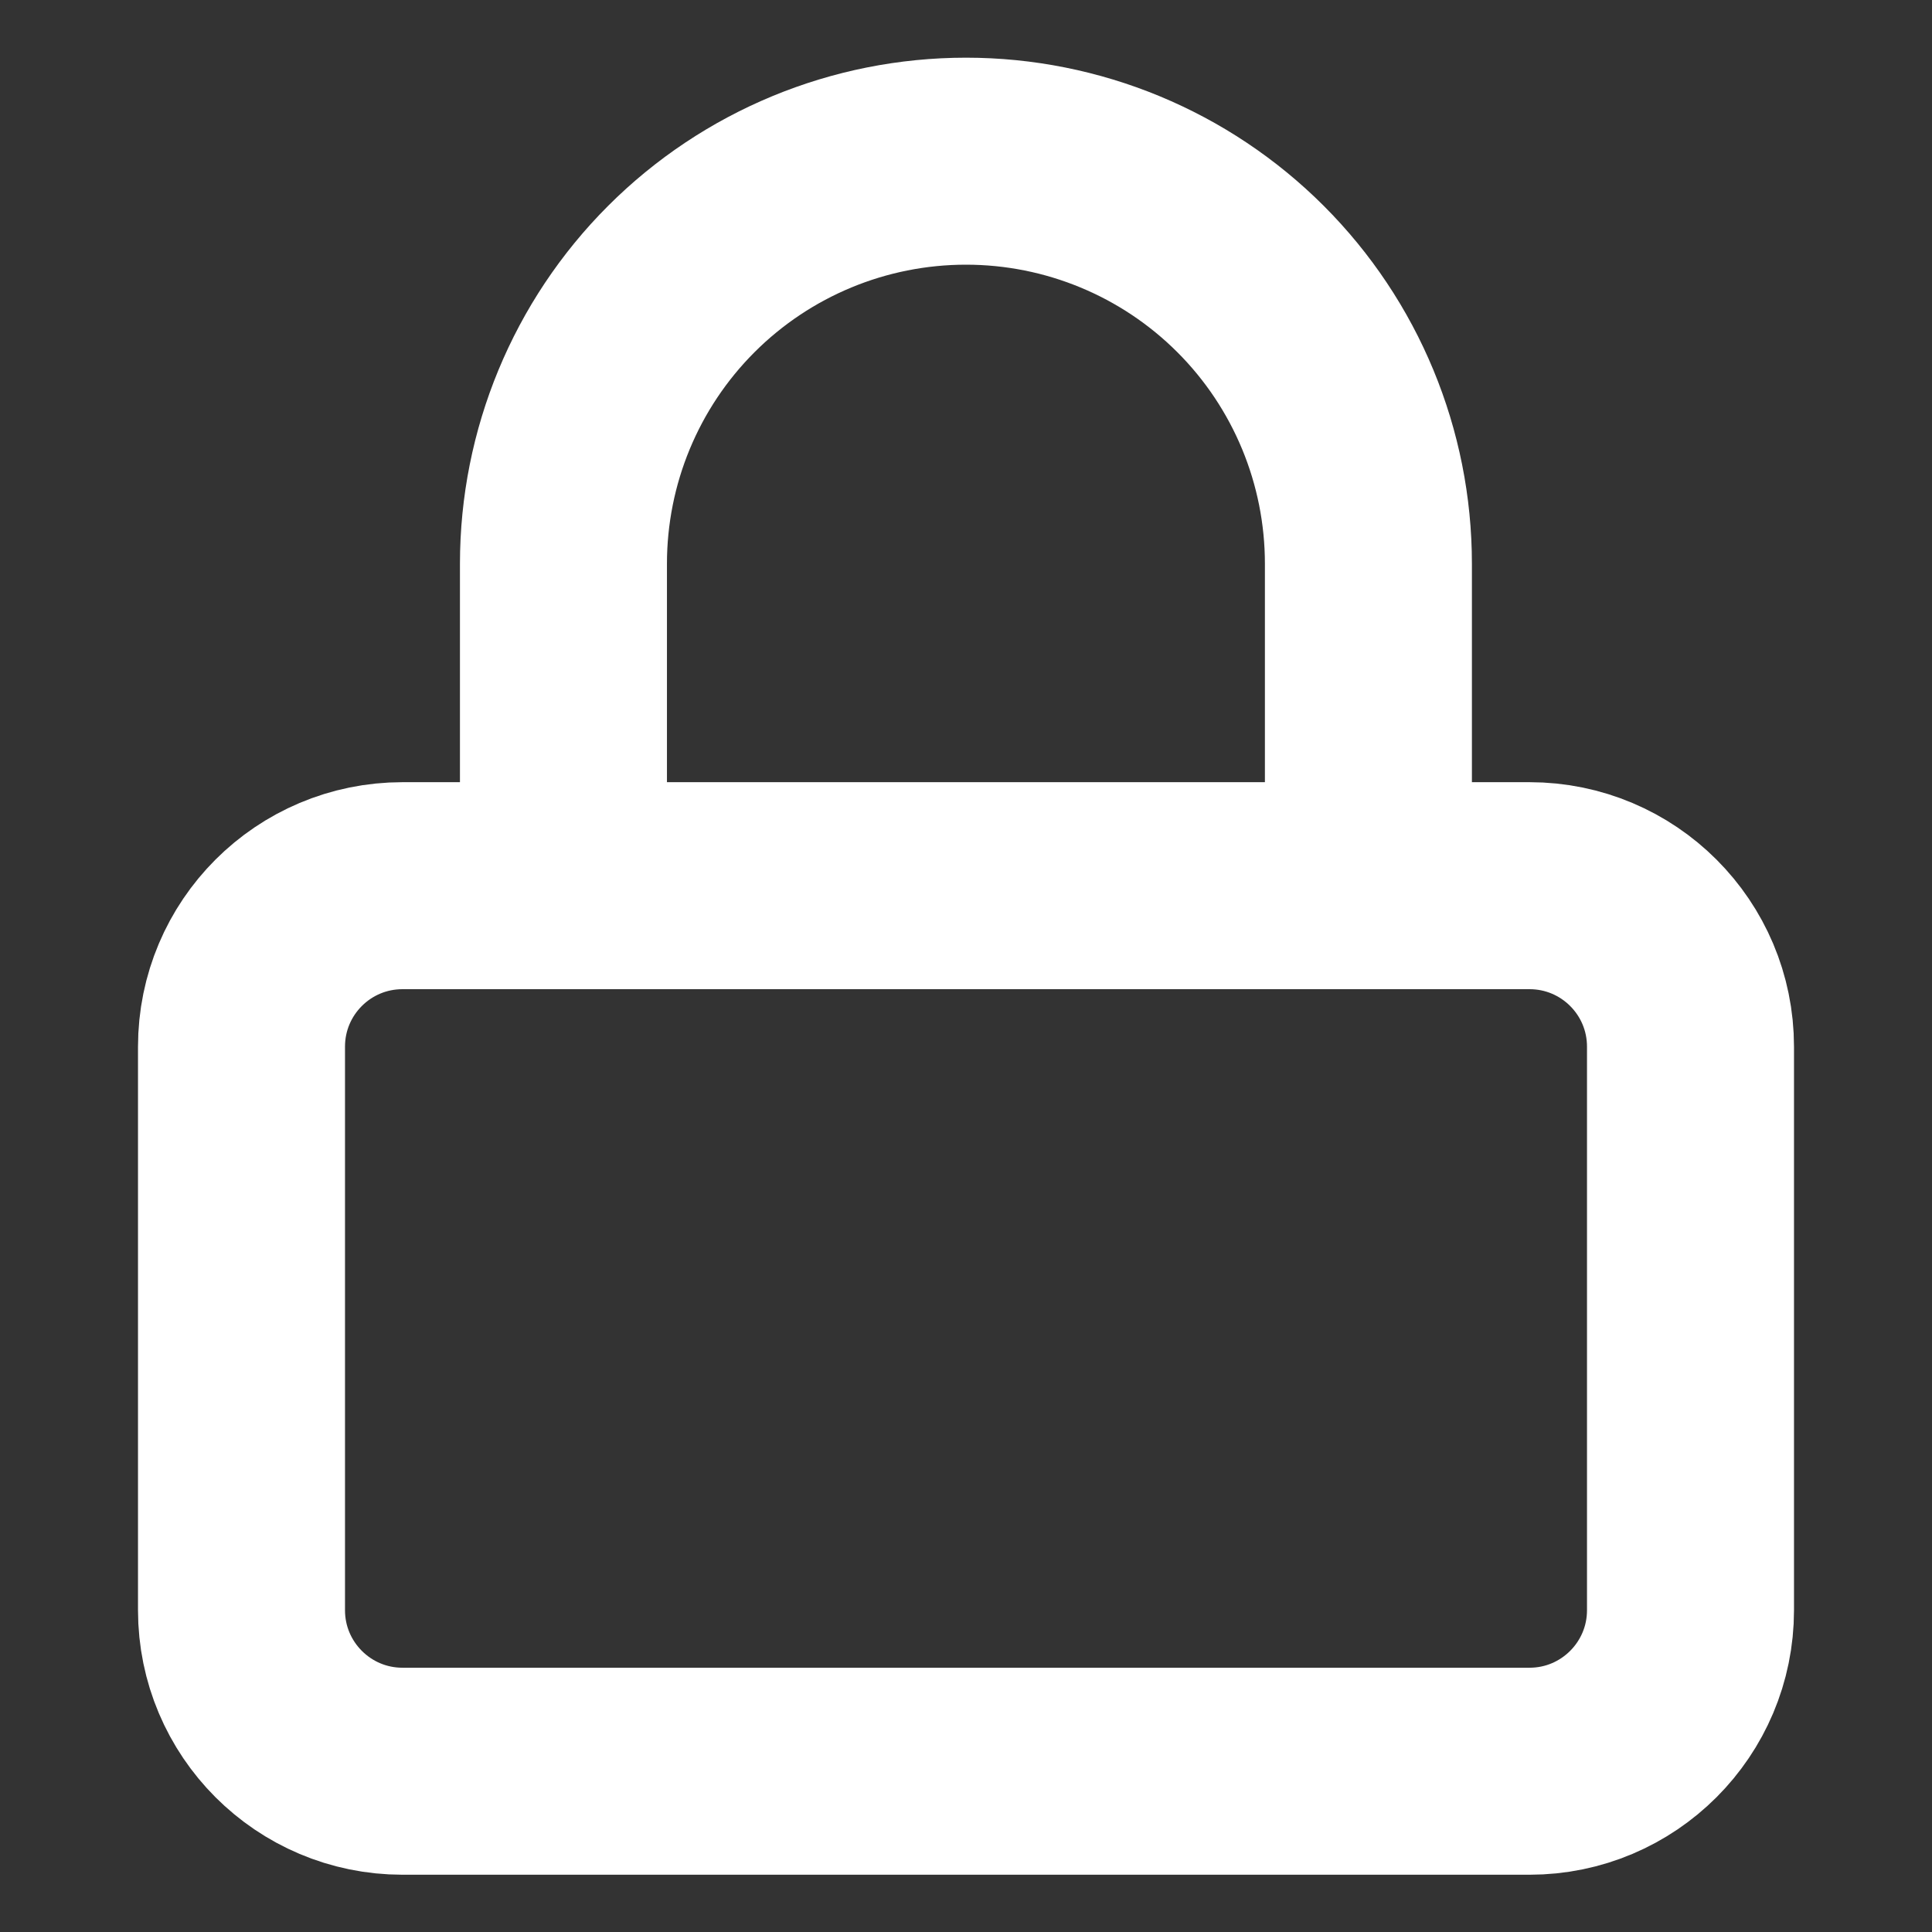
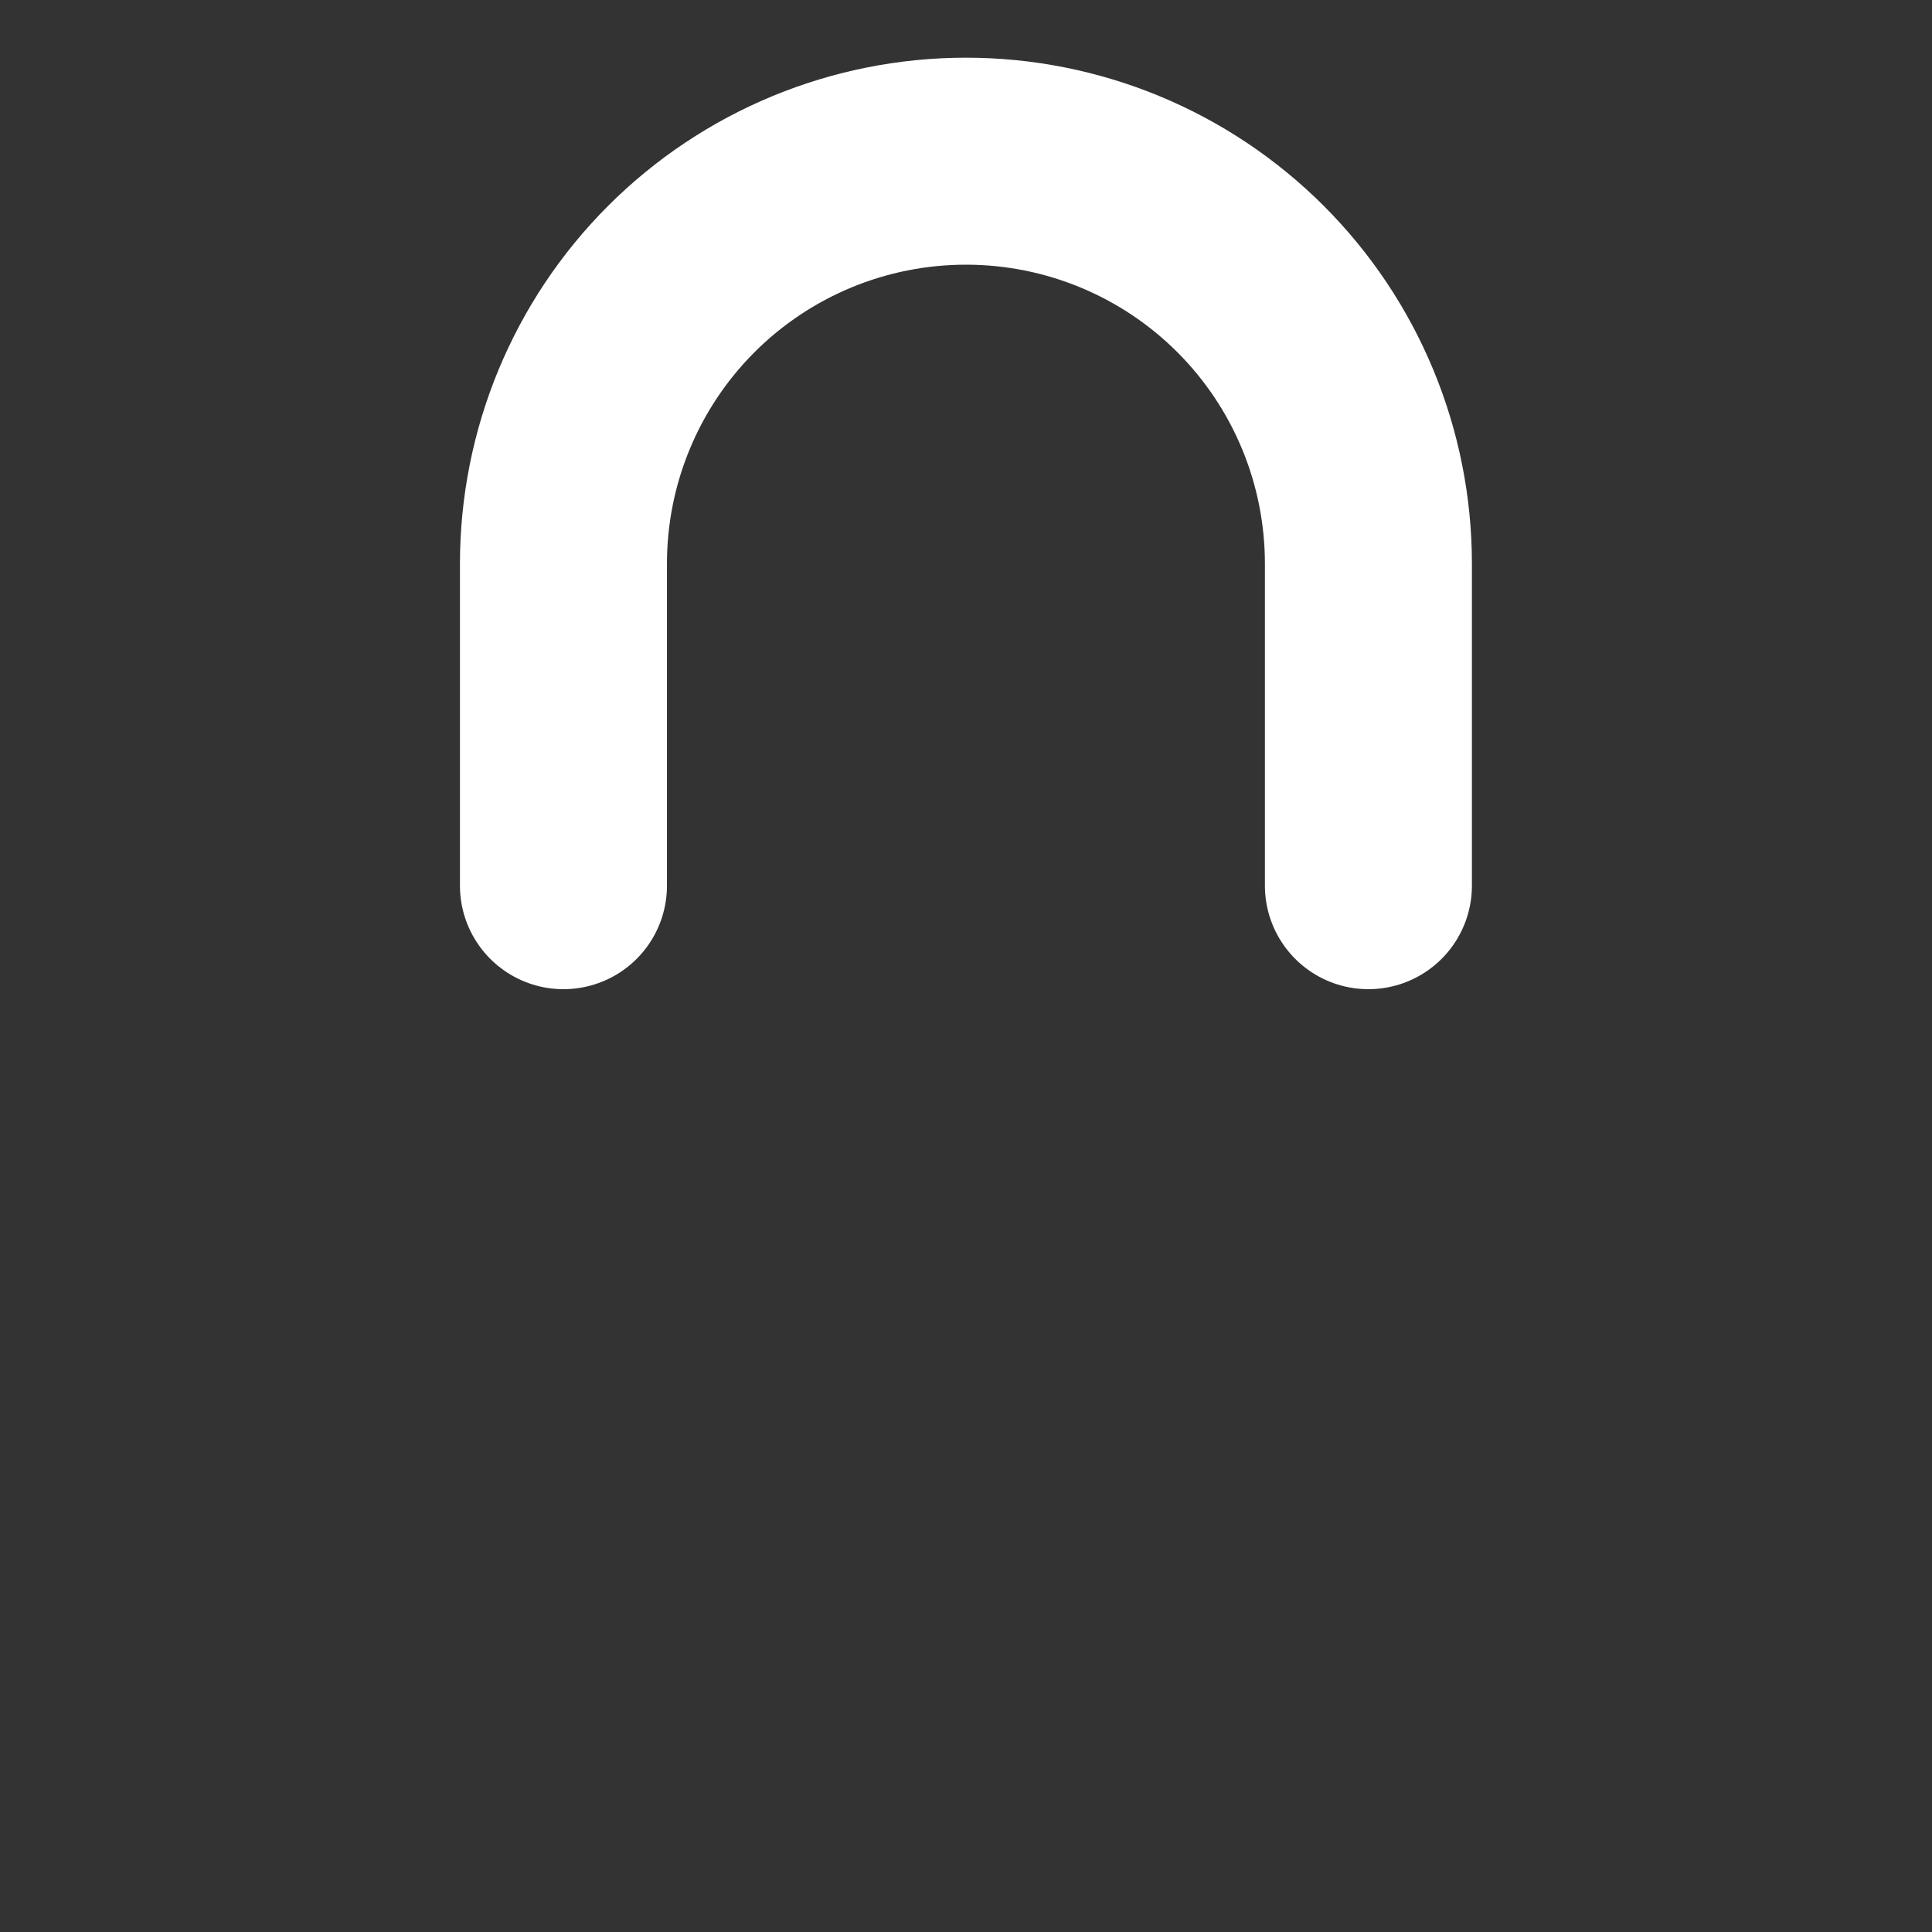
<svg xmlns="http://www.w3.org/2000/svg" width="14" height="14" viewBox="0 0 14 14" fill="none">
  <rect x="0" y="0" width="14" height="14" fill="#333333" stroke="none" />
-   <path d="M11.083 6.418H2.917C2.272 6.418 1.75 6.94 1.75 7.585V11.668C1.75 12.312 2.272 12.835 2.917 12.835H11.083C11.728 12.835 12.25 12.312 12.25 11.668V7.585C12.25 6.94 11.728 6.418 11.083 6.418Z" stroke="white" stroke-width="1.5" stroke-linecap="round" stroke-linejoin="round" />
  <path d="M4.083 6.418V4.085C4.083 3.311 4.39 2.569 4.937 2.022C5.484 1.475 6.226 1.168 7 1.168C7.773 1.168 8.515 1.475 9.062 2.022C9.609 2.569 9.916 3.311 9.916 4.085V6.418" stroke="white" stroke-width="1.5" stroke-linecap="round" stroke-linejoin="round" />
</svg>